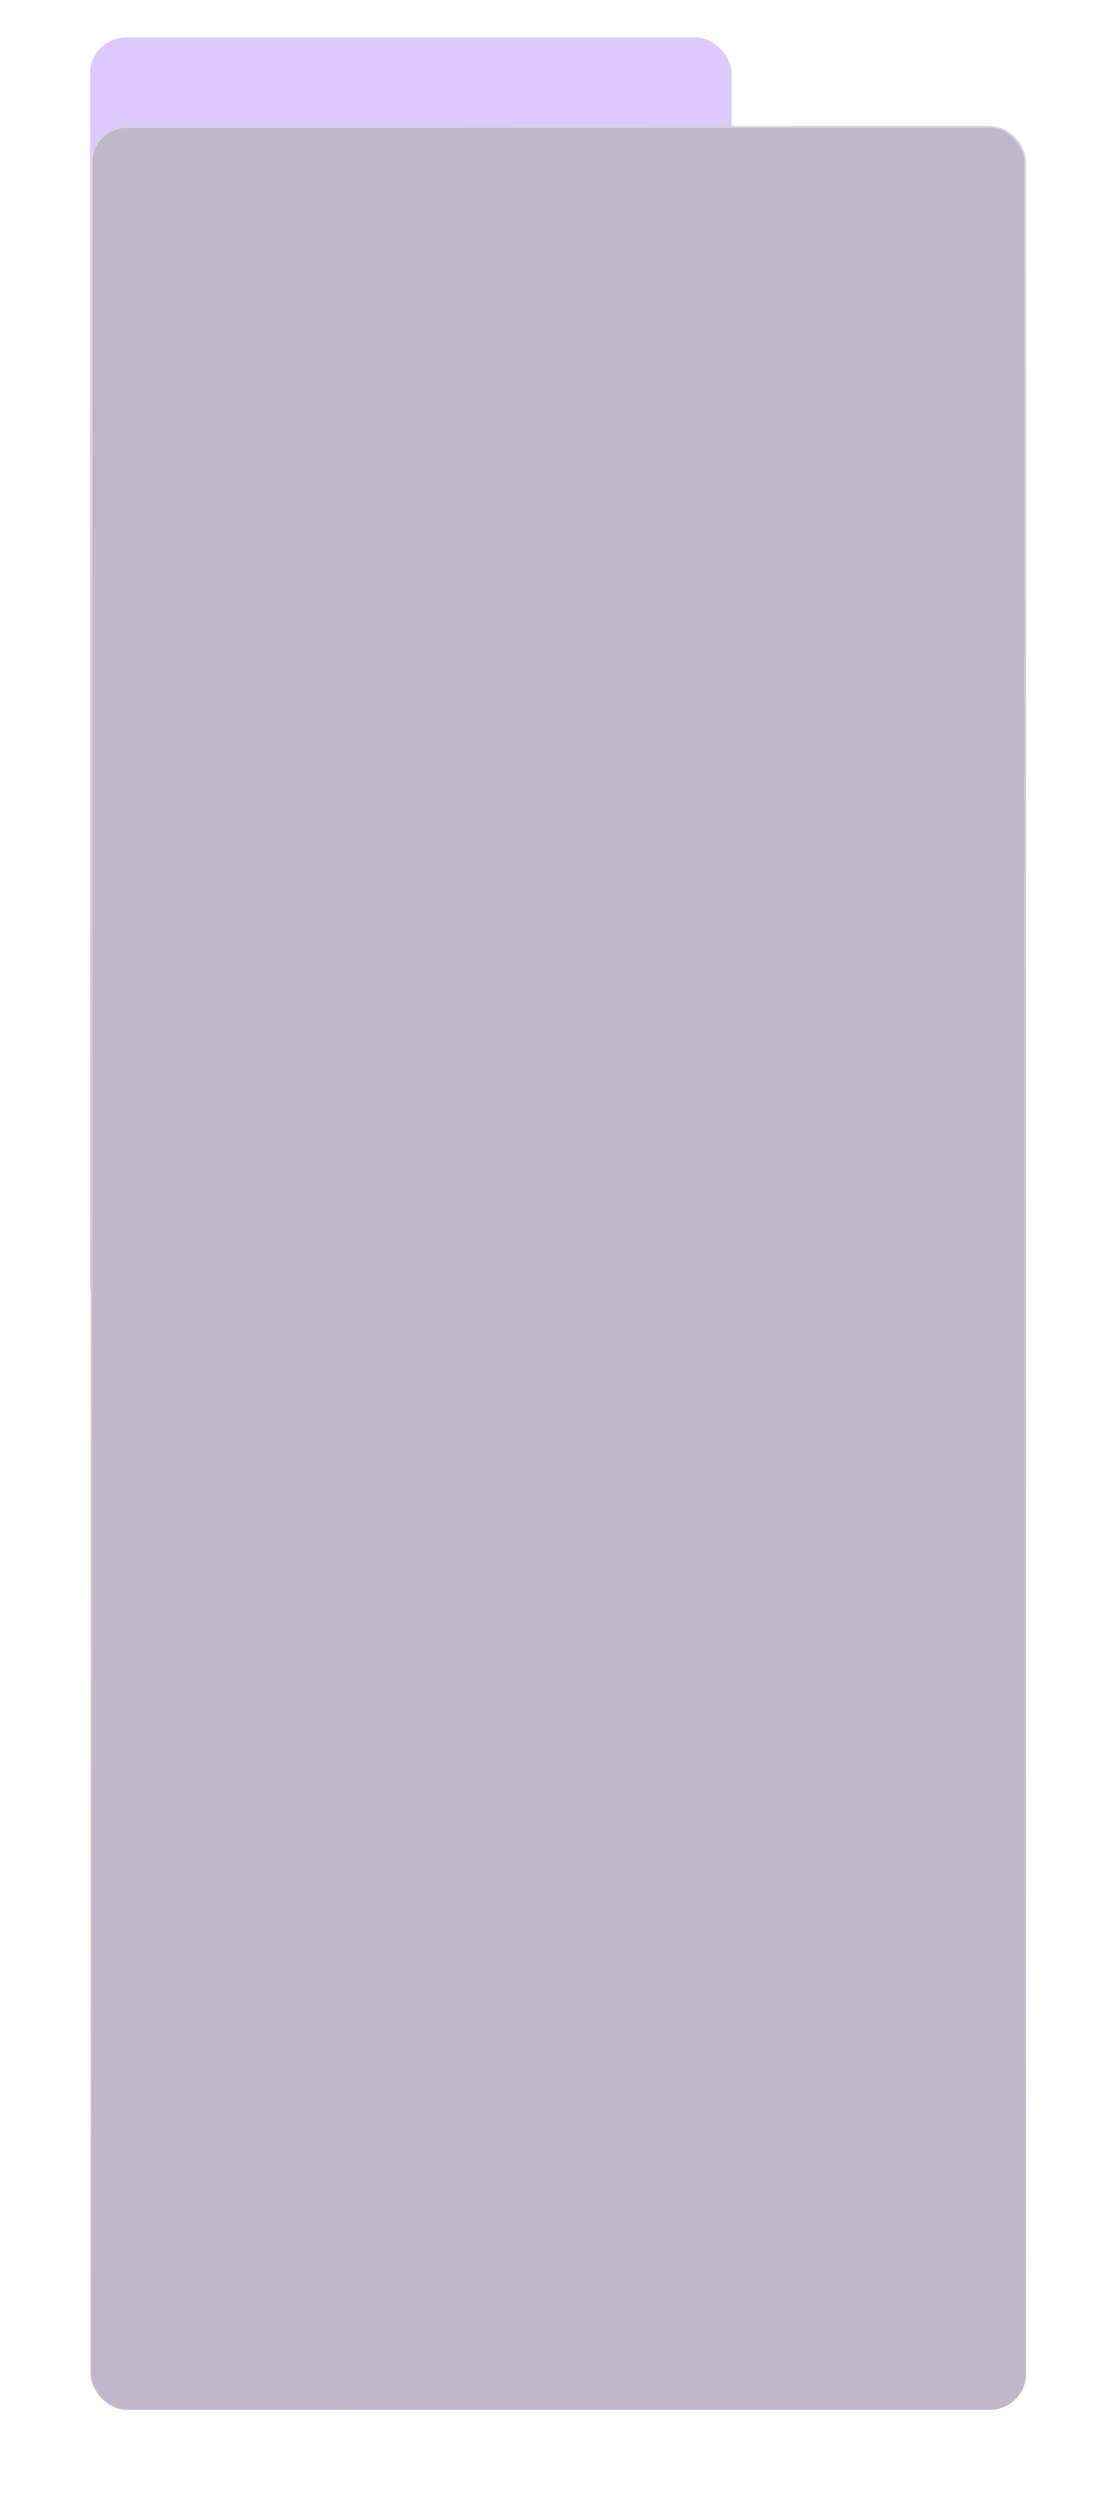
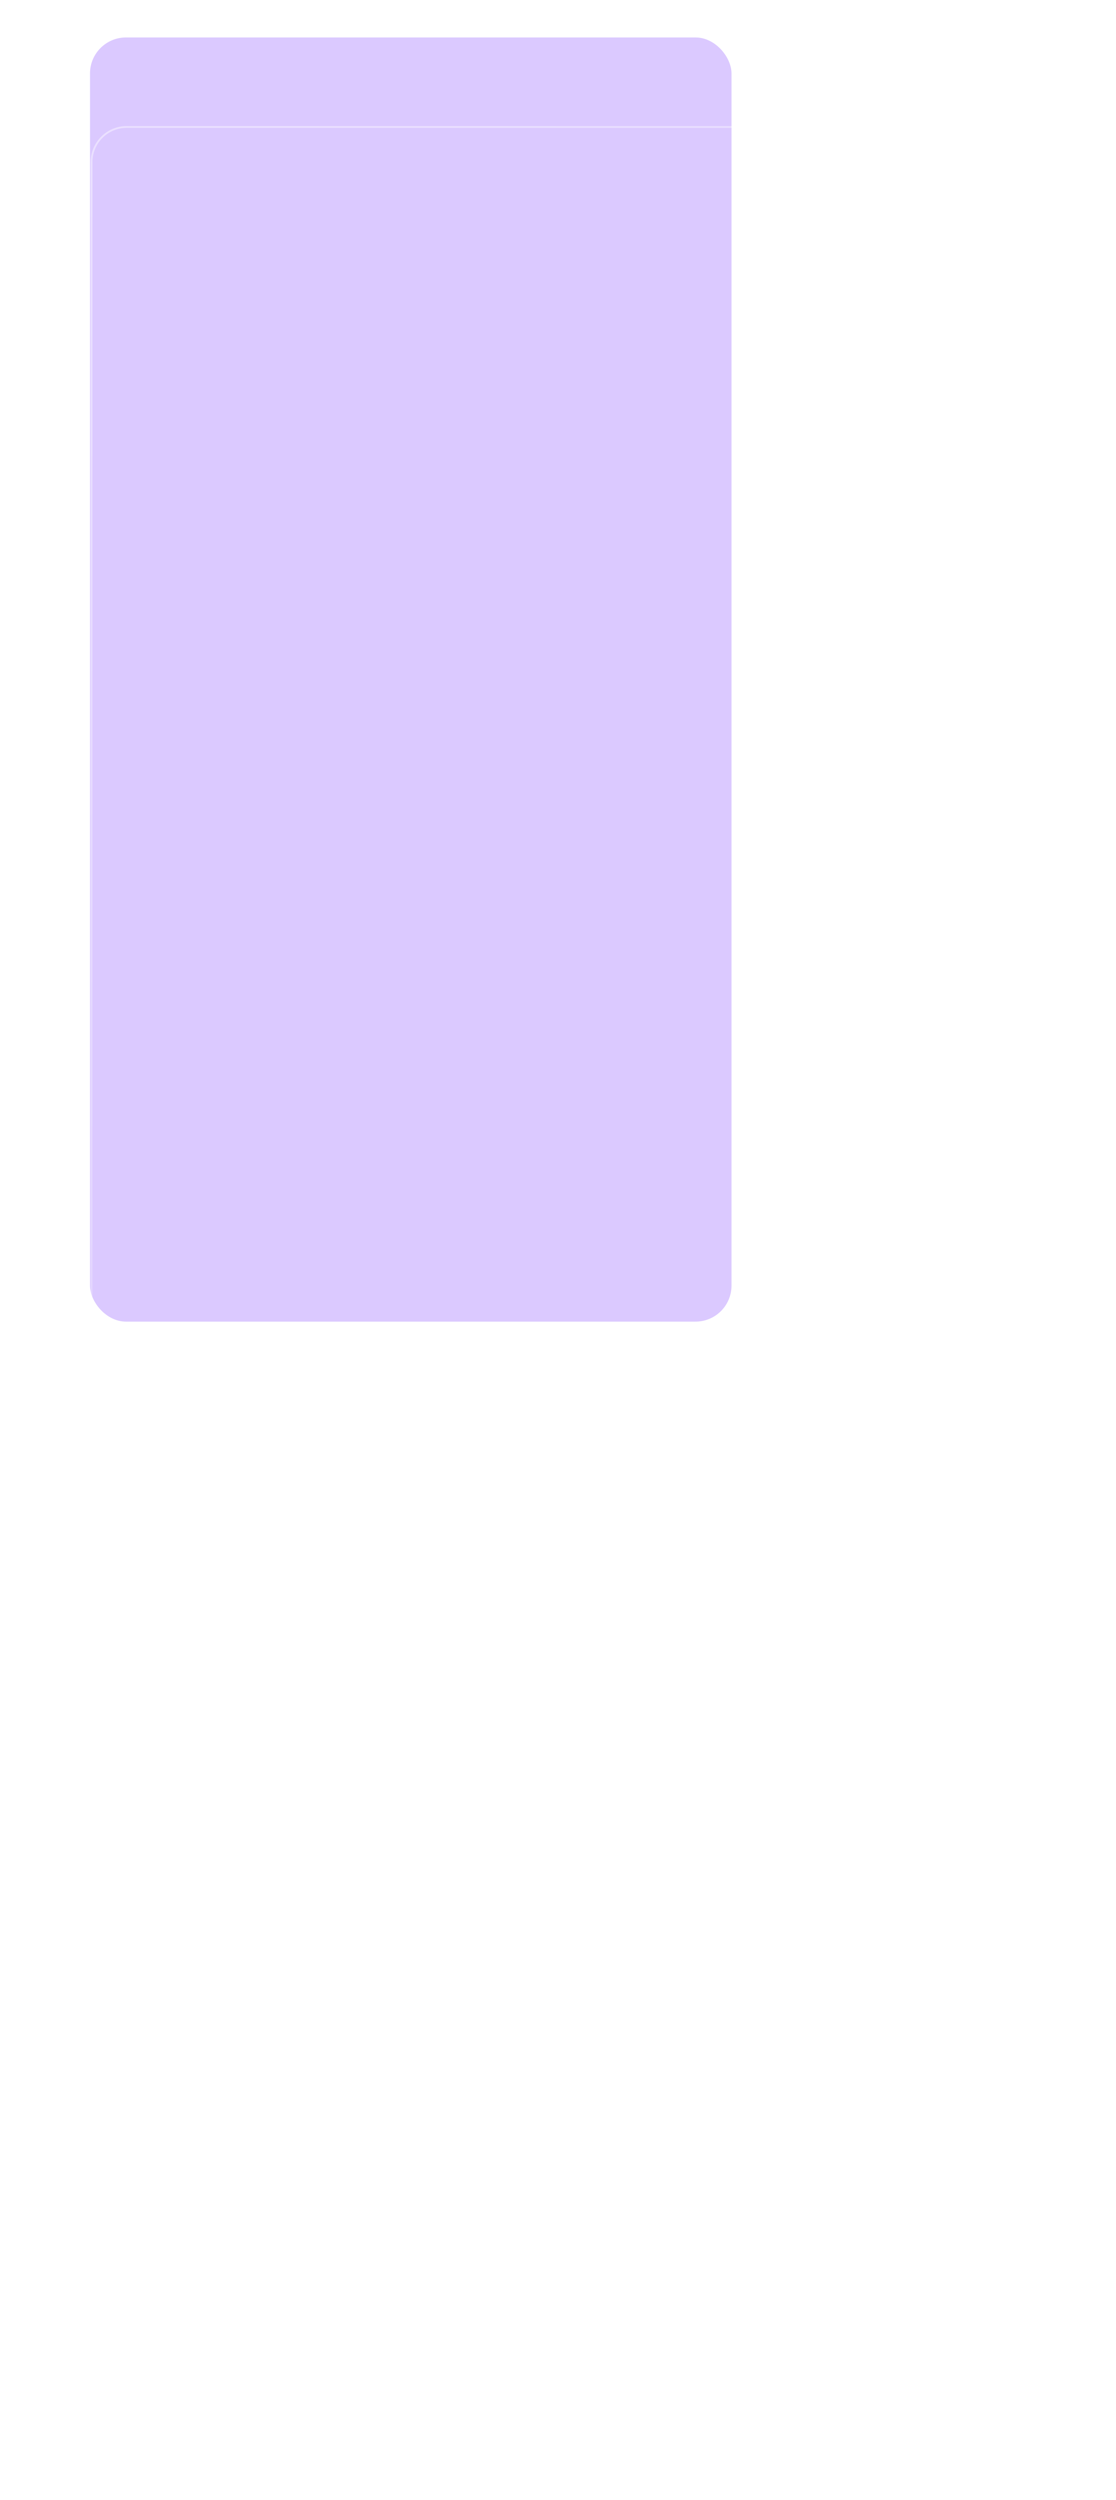
<svg xmlns="http://www.w3.org/2000/svg" width="620" height="1388" viewBox="0 0 620 1388" fill="none">
  <g filter="url(#filter0_f)">
    <rect x="50" y="20.795" width="356.396" height="713" rx="20" fill="#722BFF" fill-opacity="0.25" />
  </g>
  <g filter="url(#filter1_d)">
-     <rect x="50.368" y="20" width="519.631" height="1268" rx="20" fill="#BEB8C9" />
    <rect x="50.868" y="20.5" width="518.631" height="1267" rx="19.5" stroke="url(#paint0_linear)" />
  </g>
  <defs>
    <filter id="filter0_f" x="30" y="0.795" width="396.396" height="753" filterUnits="userSpaceOnUse" color-interpolation-filters="sRGB">
      <feFlood flood-opacity="0" result="BackgroundImageFix" />
      <feBlend mode="normal" in="SourceGraphic" in2="BackgroundImageFix" result="shape" />
      <feGaussianBlur stdDeviation="10" result="effect1_foregroundBlur" />
    </filter>
    <filter id="filter1_d" x="0.368" y="20" width="619.631" height="1368" filterUnits="userSpaceOnUse" color-interpolation-filters="sRGB">
      <feFlood flood-opacity="0" result="BackgroundImageFix" />
      <feColorMatrix in="SourceAlpha" type="matrix" values="0 0 0 0 0 0 0 0 0 0 0 0 0 0 0 0 0 0 127 0" />
      <feOffset dy="50" />
      <feGaussianBlur stdDeviation="25" />
      <feColorMatrix type="matrix" values="0 0 0 0 0 0 0 0 0 0 0 0 0 0 0 0 0 0 0.13 0" />
      <feBlend mode="normal" in2="BackgroundImageFix" result="effect1_dropShadow" />
      <feBlend mode="normal" in="SourceGraphic" in2="effect1_dropShadow" result="shape" />
    </filter>
    <linearGradient id="paint0_linear" x1="110.194" y1="-35.245" x2="708.99" y2="1152.87" gradientUnits="userSpaceOnUse">
      <stop stop-color="white" stop-opacity="0.44" />
      <stop offset="1" stop-color="white" stop-opacity="0" />
    </linearGradient>
  </defs>
</svg>